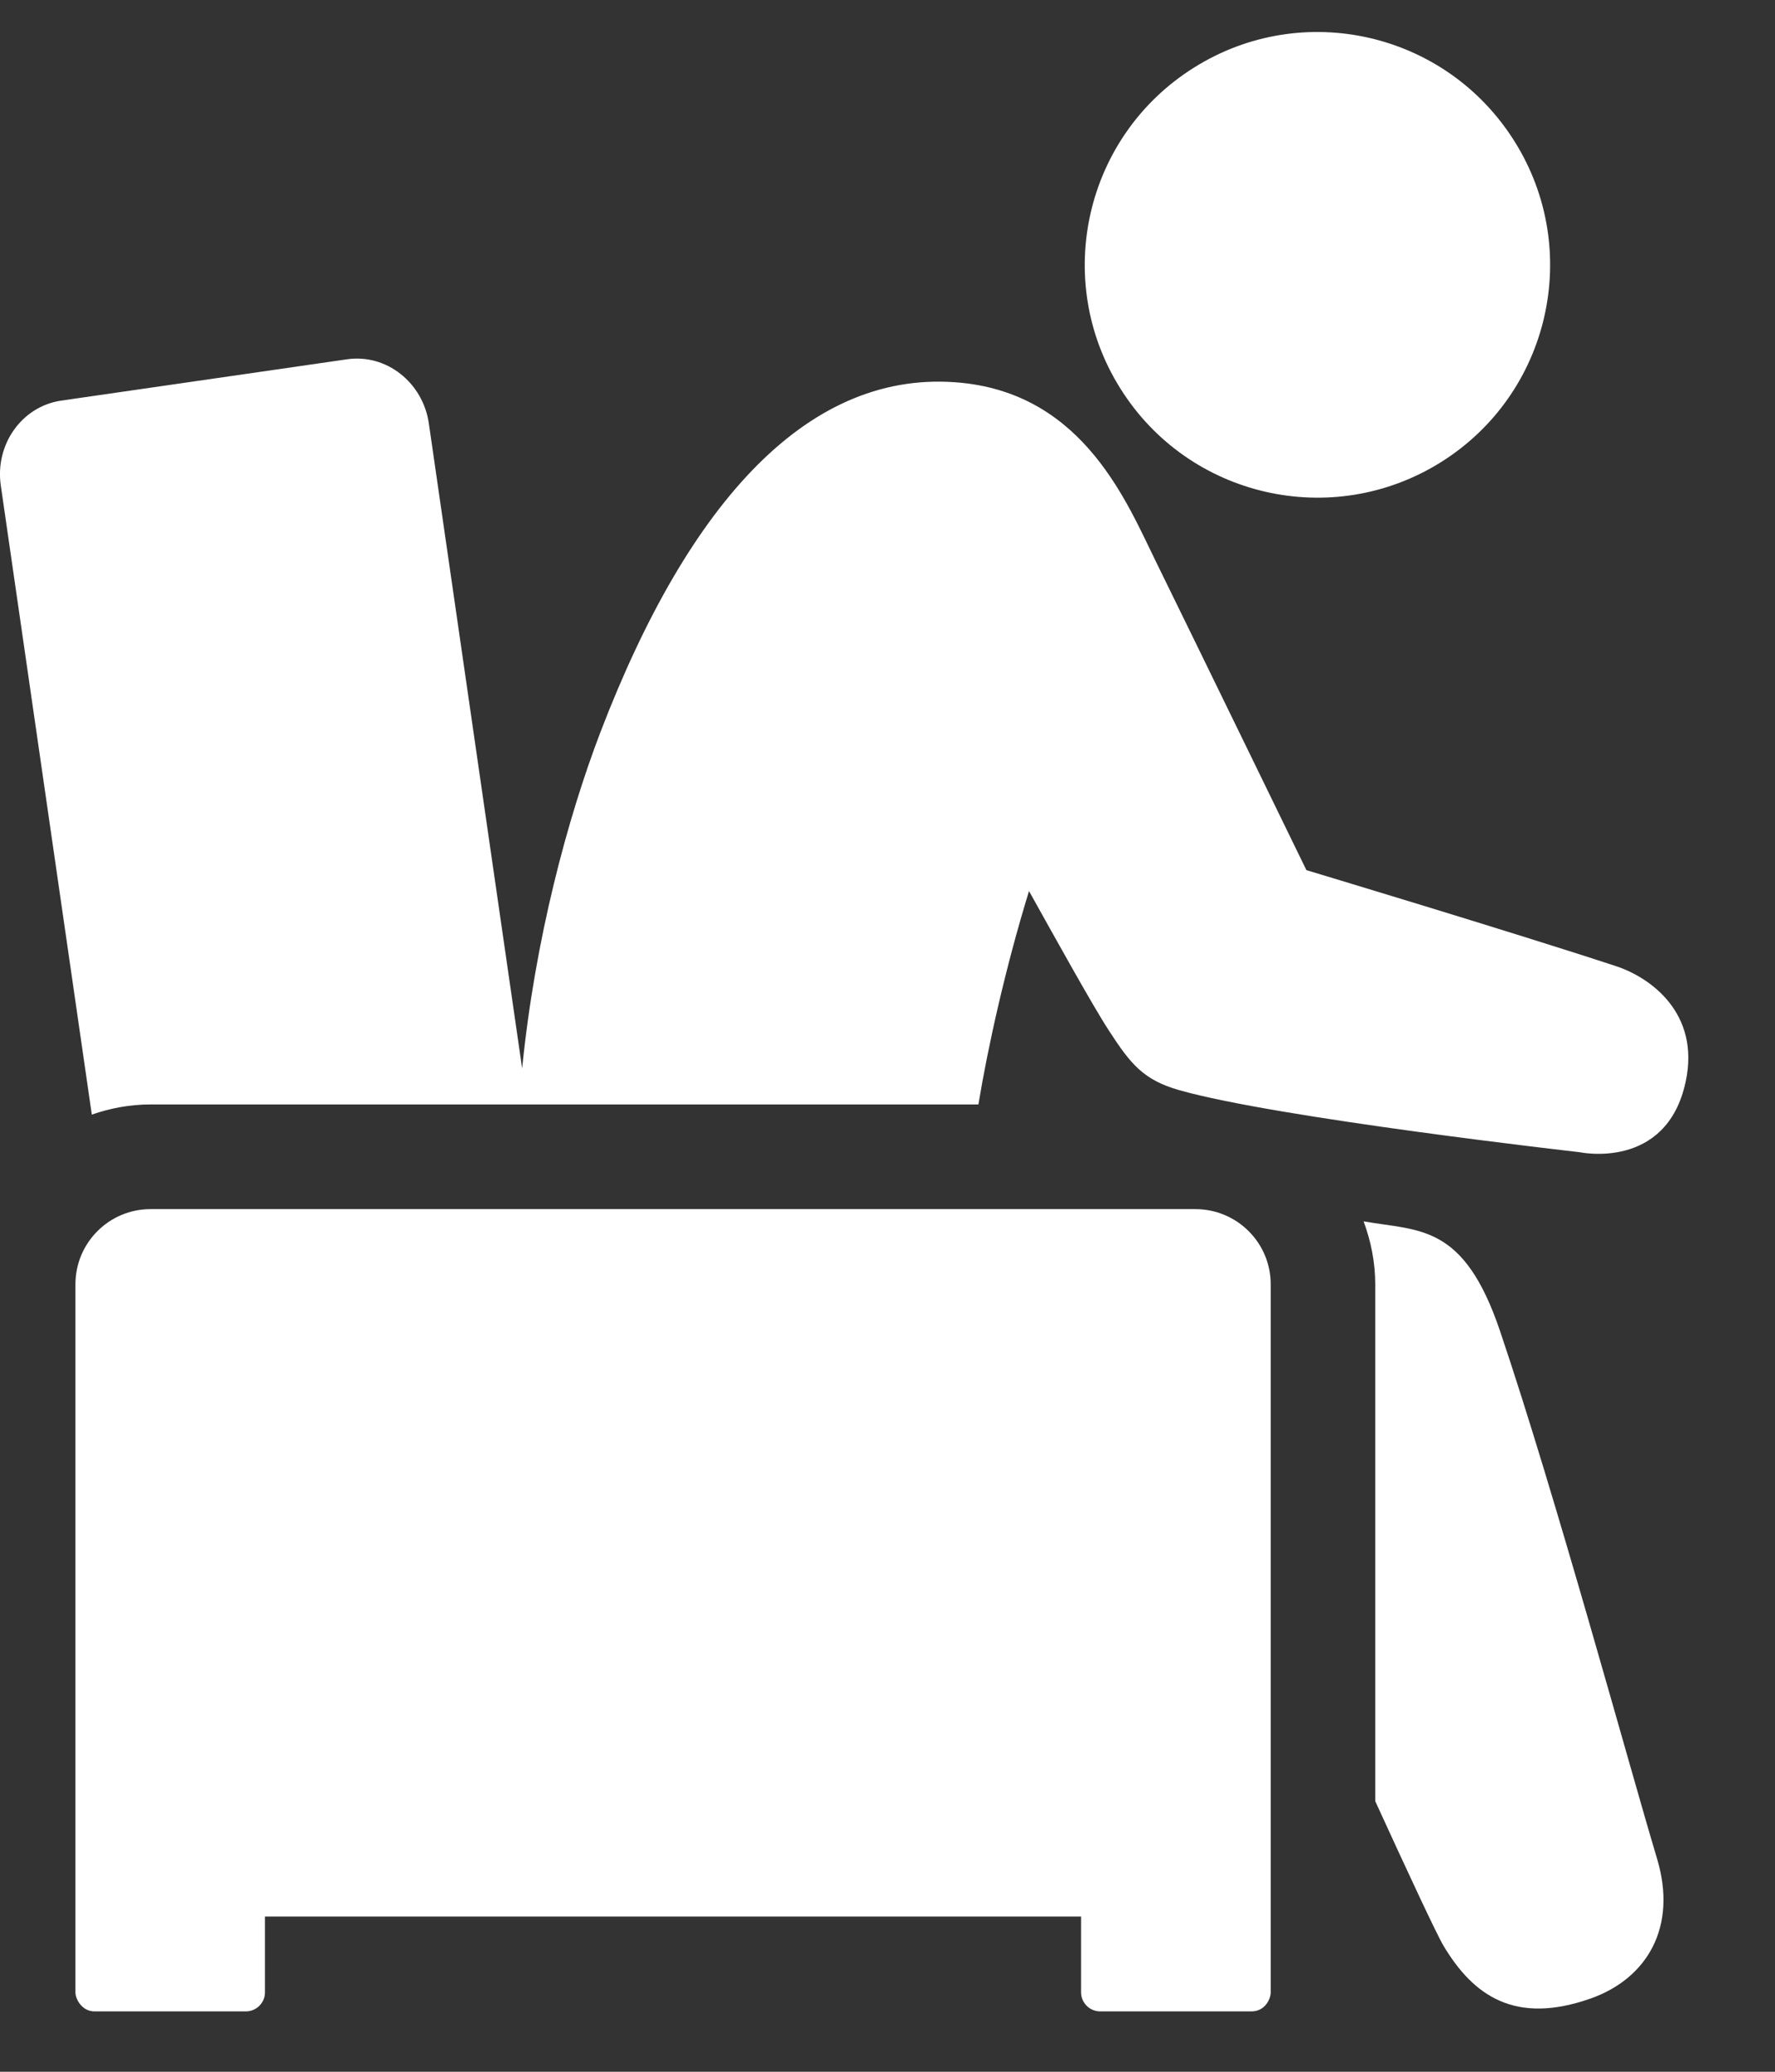
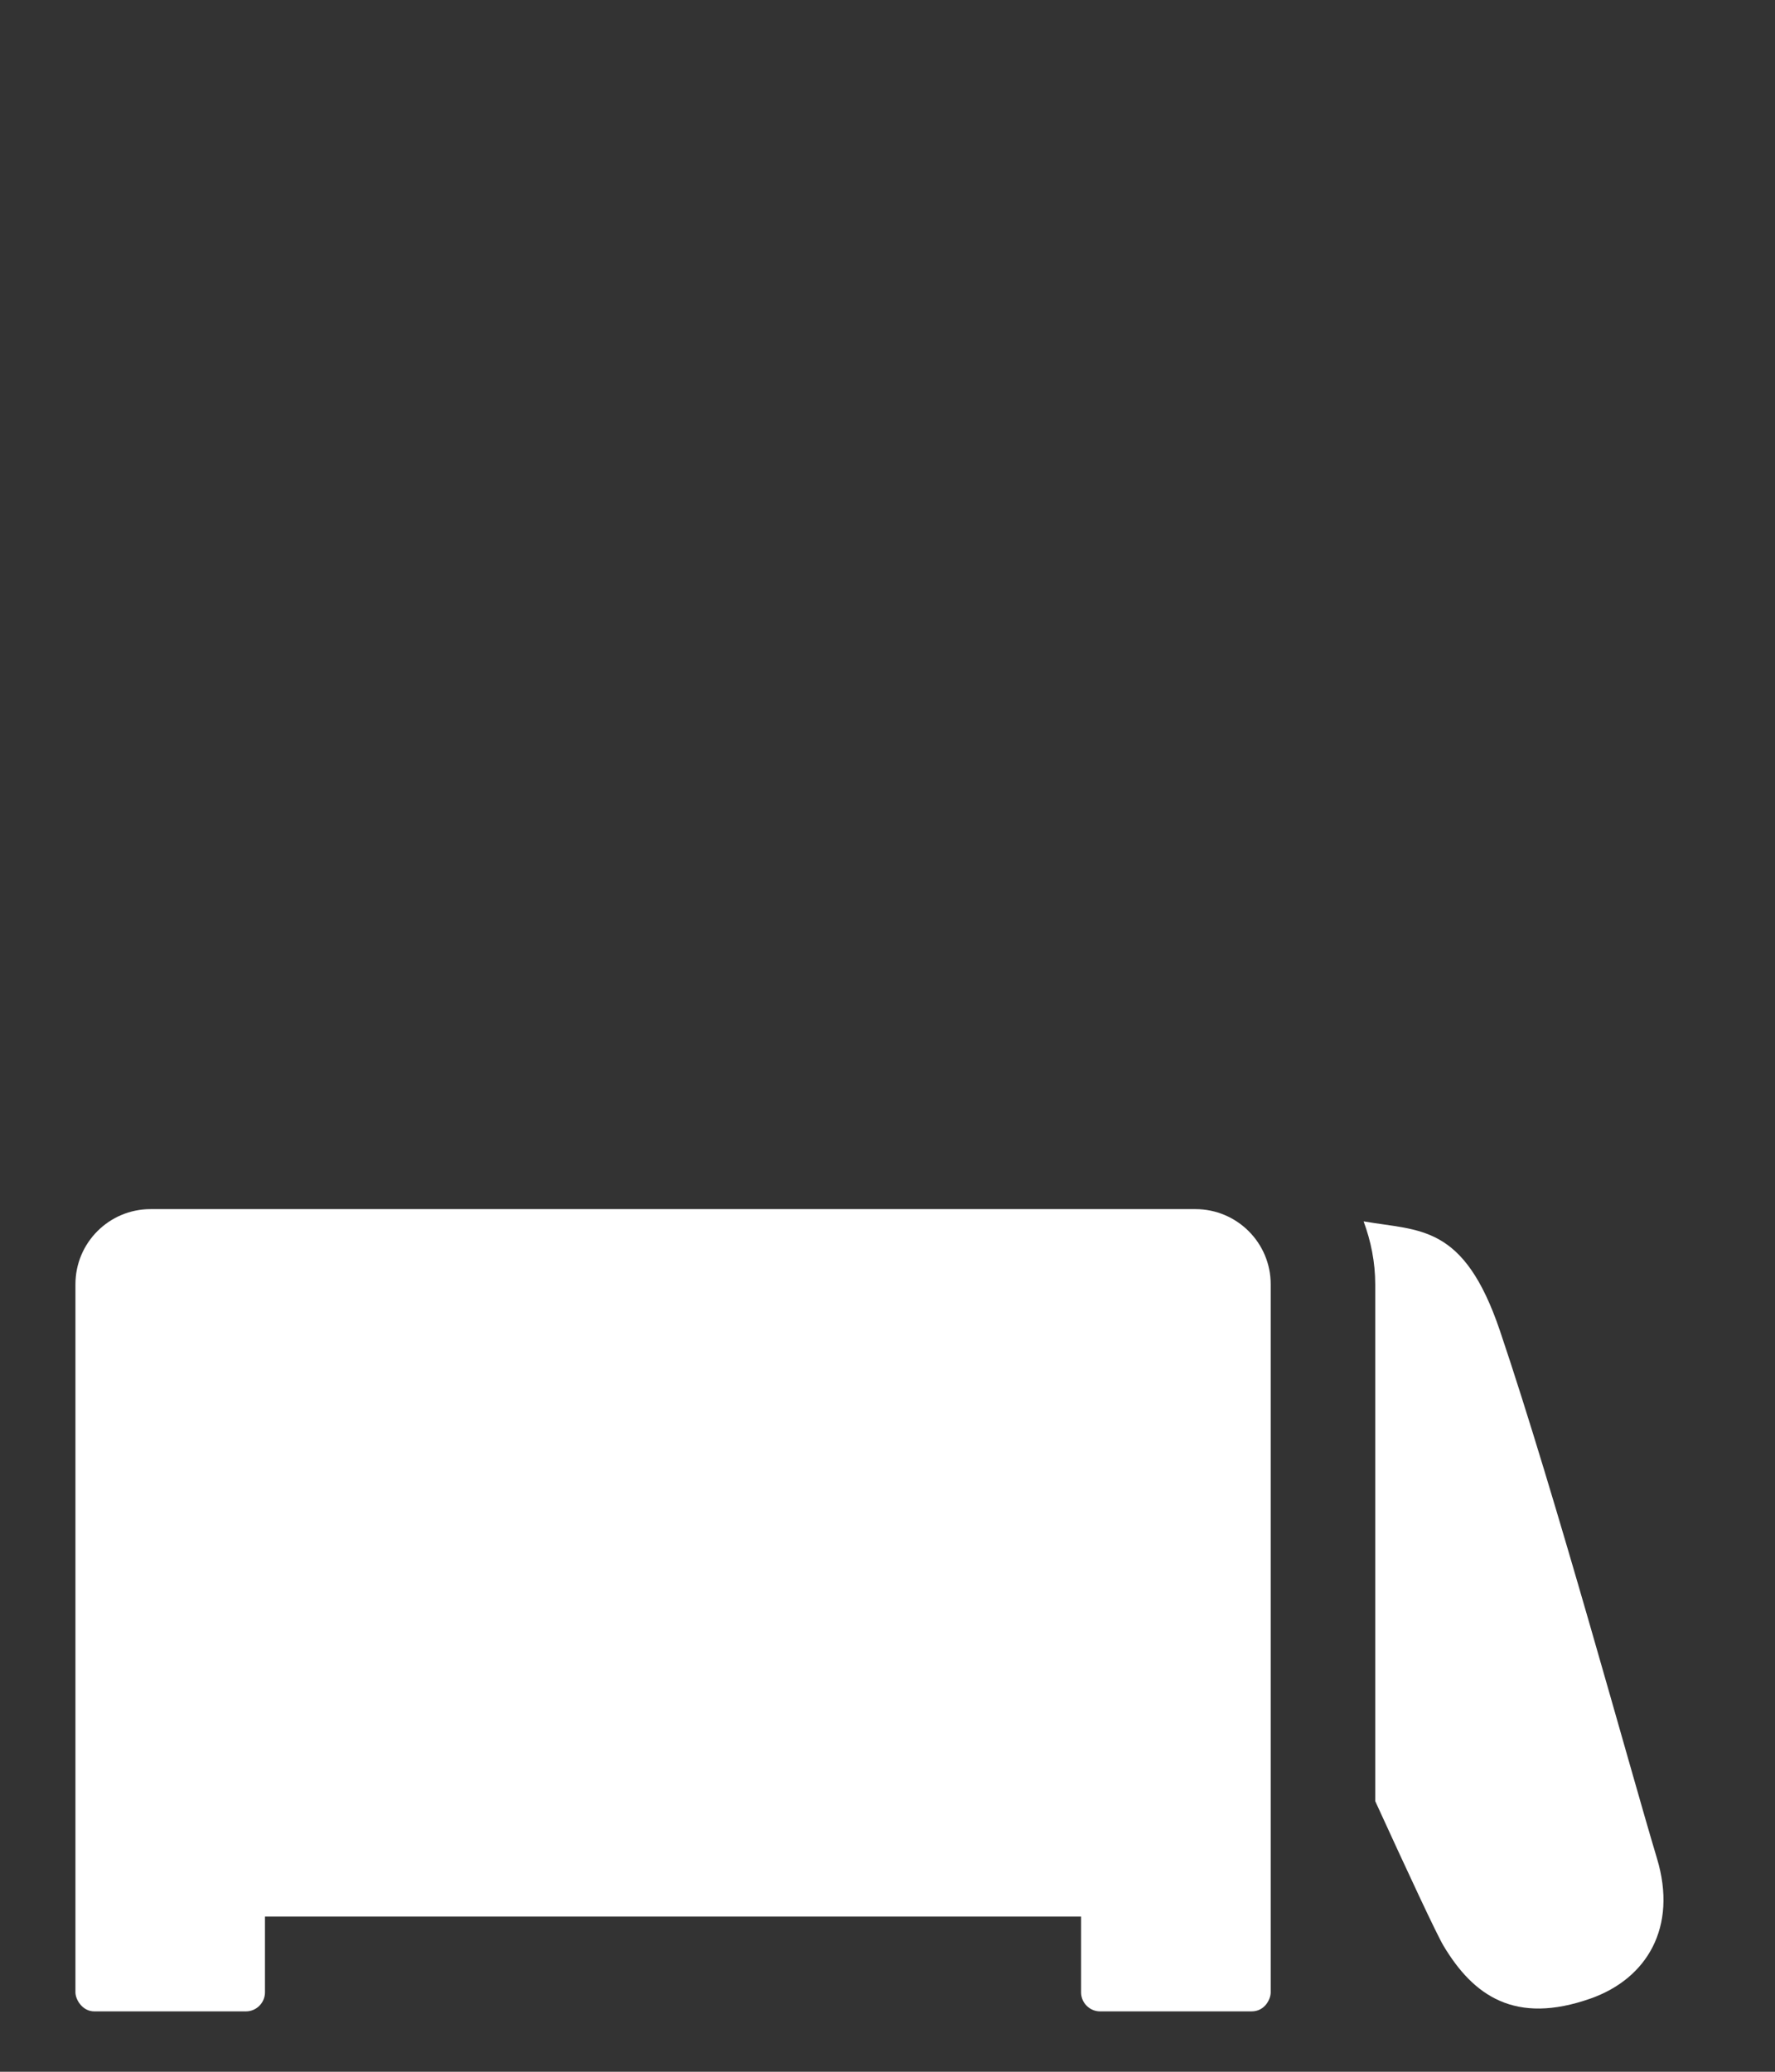
<svg xmlns="http://www.w3.org/2000/svg" width="18px" height="21px" viewBox="0 0 18 21" version="1.1">
  <rect x="0" y="0" width="18" height="21" fill="#333333" stroke="none" />
  <title>burnout_icon</title>
  <desc>Created with Sketch.</desc>
  <defs />
  <g id="Content-Consultations-Psy" stroke="none" stroke-width="1" fill="none" fill-rule="evenodd">
    <g id="Consultations_Psy_Content_Desktop-HD_Redesign_R1" transform="translate(-1277, -1112)" fill="#FFFFFF">
      <g id="burnout_icon" transform="translate(1277, 1112)">
        <path d="M14.639,19.724 C14.942,20.229 15.363,20.528 16.132,20.257 C16.701,20.055 17.014,19.535 16.803,18.837 C16.523,17.906 15.778,15.167 15.211,13.49 C14.843,12.403 14.399,12.48 13.828,12.38 C13.902,12.579 13.946,12.794 13.946,13.019 L13.946,18.257 C14.282,18.991 14.571,19.611 14.639,19.724" id="Fill-1" />
-         <path d="M16.387,9.793 C15.338,9.448 13.248,8.82 13.248,8.82 C13.248,8.82 12.089,6.439 11.728,5.705 C11.433,5.106 11,4.01 9.758,3.881 C8.213,3.722 6.987,5.08 6.089,7.421 C5.755,8.294 5.425,9.524 5.295,10.83 L4.349,4.293 C4.289,3.876 3.917,3.584 3.519,3.642 L0.619,4.061 C0.222,4.12 -0.052,4.504 0.008,4.921 L0.931,11.298 C1.118,11.233 1.318,11.195 1.527,11.195 L9.922,11.195 C10.017,10.618 10.193,9.82 10.435,9.032 C10.692,9.492 11.078,10.19 11.247,10.449 C11.467,10.788 11.597,10.947 11.958,11.05 C12.948,11.332 16.018,11.679 16.018,11.679 C16.019,11.679 16.9,11.869 17.094,10.965 C17.245,10.263 16.727,9.904 16.387,9.793" id="Fill-3" />
-         <path d="M14.615,4.683 C15.718,3.991 16.051,2.535 15.358,1.432 C14.665,0.327 13.211,-0.008 12.107,0.686 C11.003,1.378 10.668,2.835 11.362,3.939 C12.054,5.043 13.511,5.376 14.615,4.683" id="Fill-6" />
        <path d="M11.156,20.388 L12.692,20.388 C12.824,20.388 12.886,20.267 12.886,20.195 L12.886,13.018 C12.886,12.597 12.544,12.256 12.122,12.256 L1.527,12.256 C1.106,12.256 0.765,12.597 0.765,13.018 L0.765,20.195 C0.765,20.267 0.834,20.388 0.957,20.388 L2.494,20.388 C2.6,20.388 2.687,20.301 2.687,20.195 L2.687,19.427 L10.963,19.427 L10.963,20.195 C10.963,20.301 11.05,20.388 11.156,20.388" id="Fill-9" />
      </g>
    </g>
  </g>
</svg>